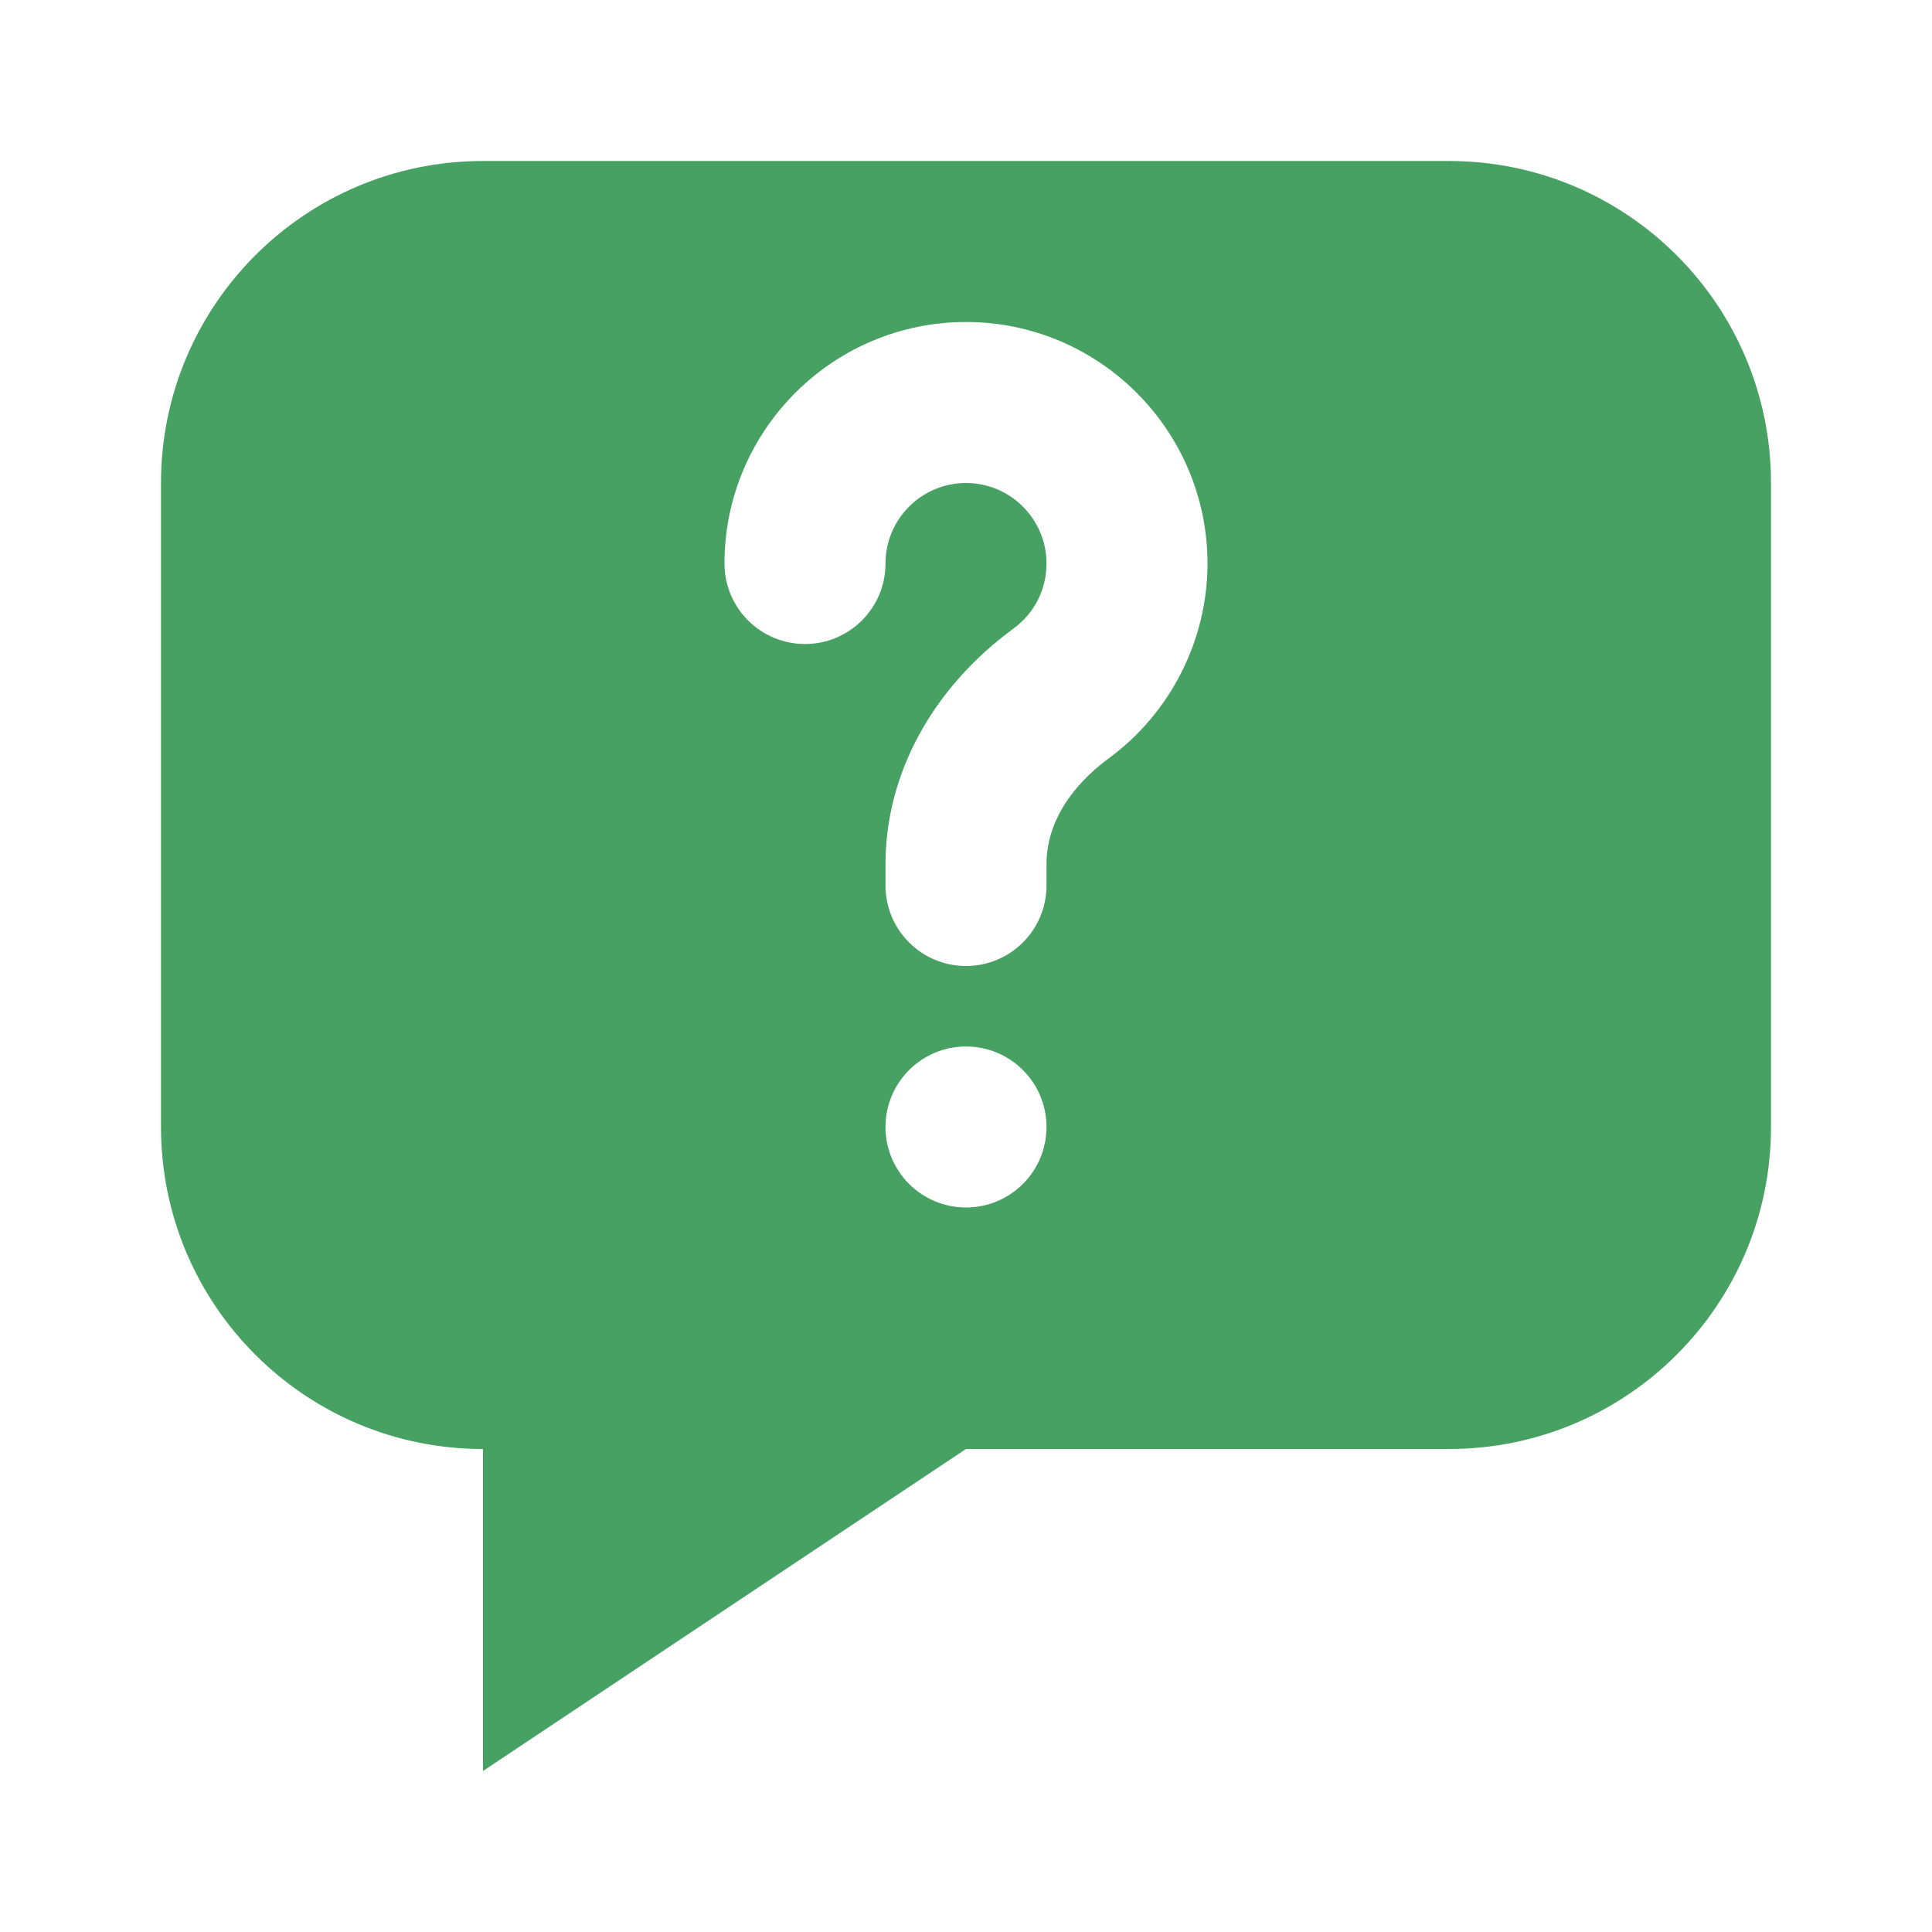
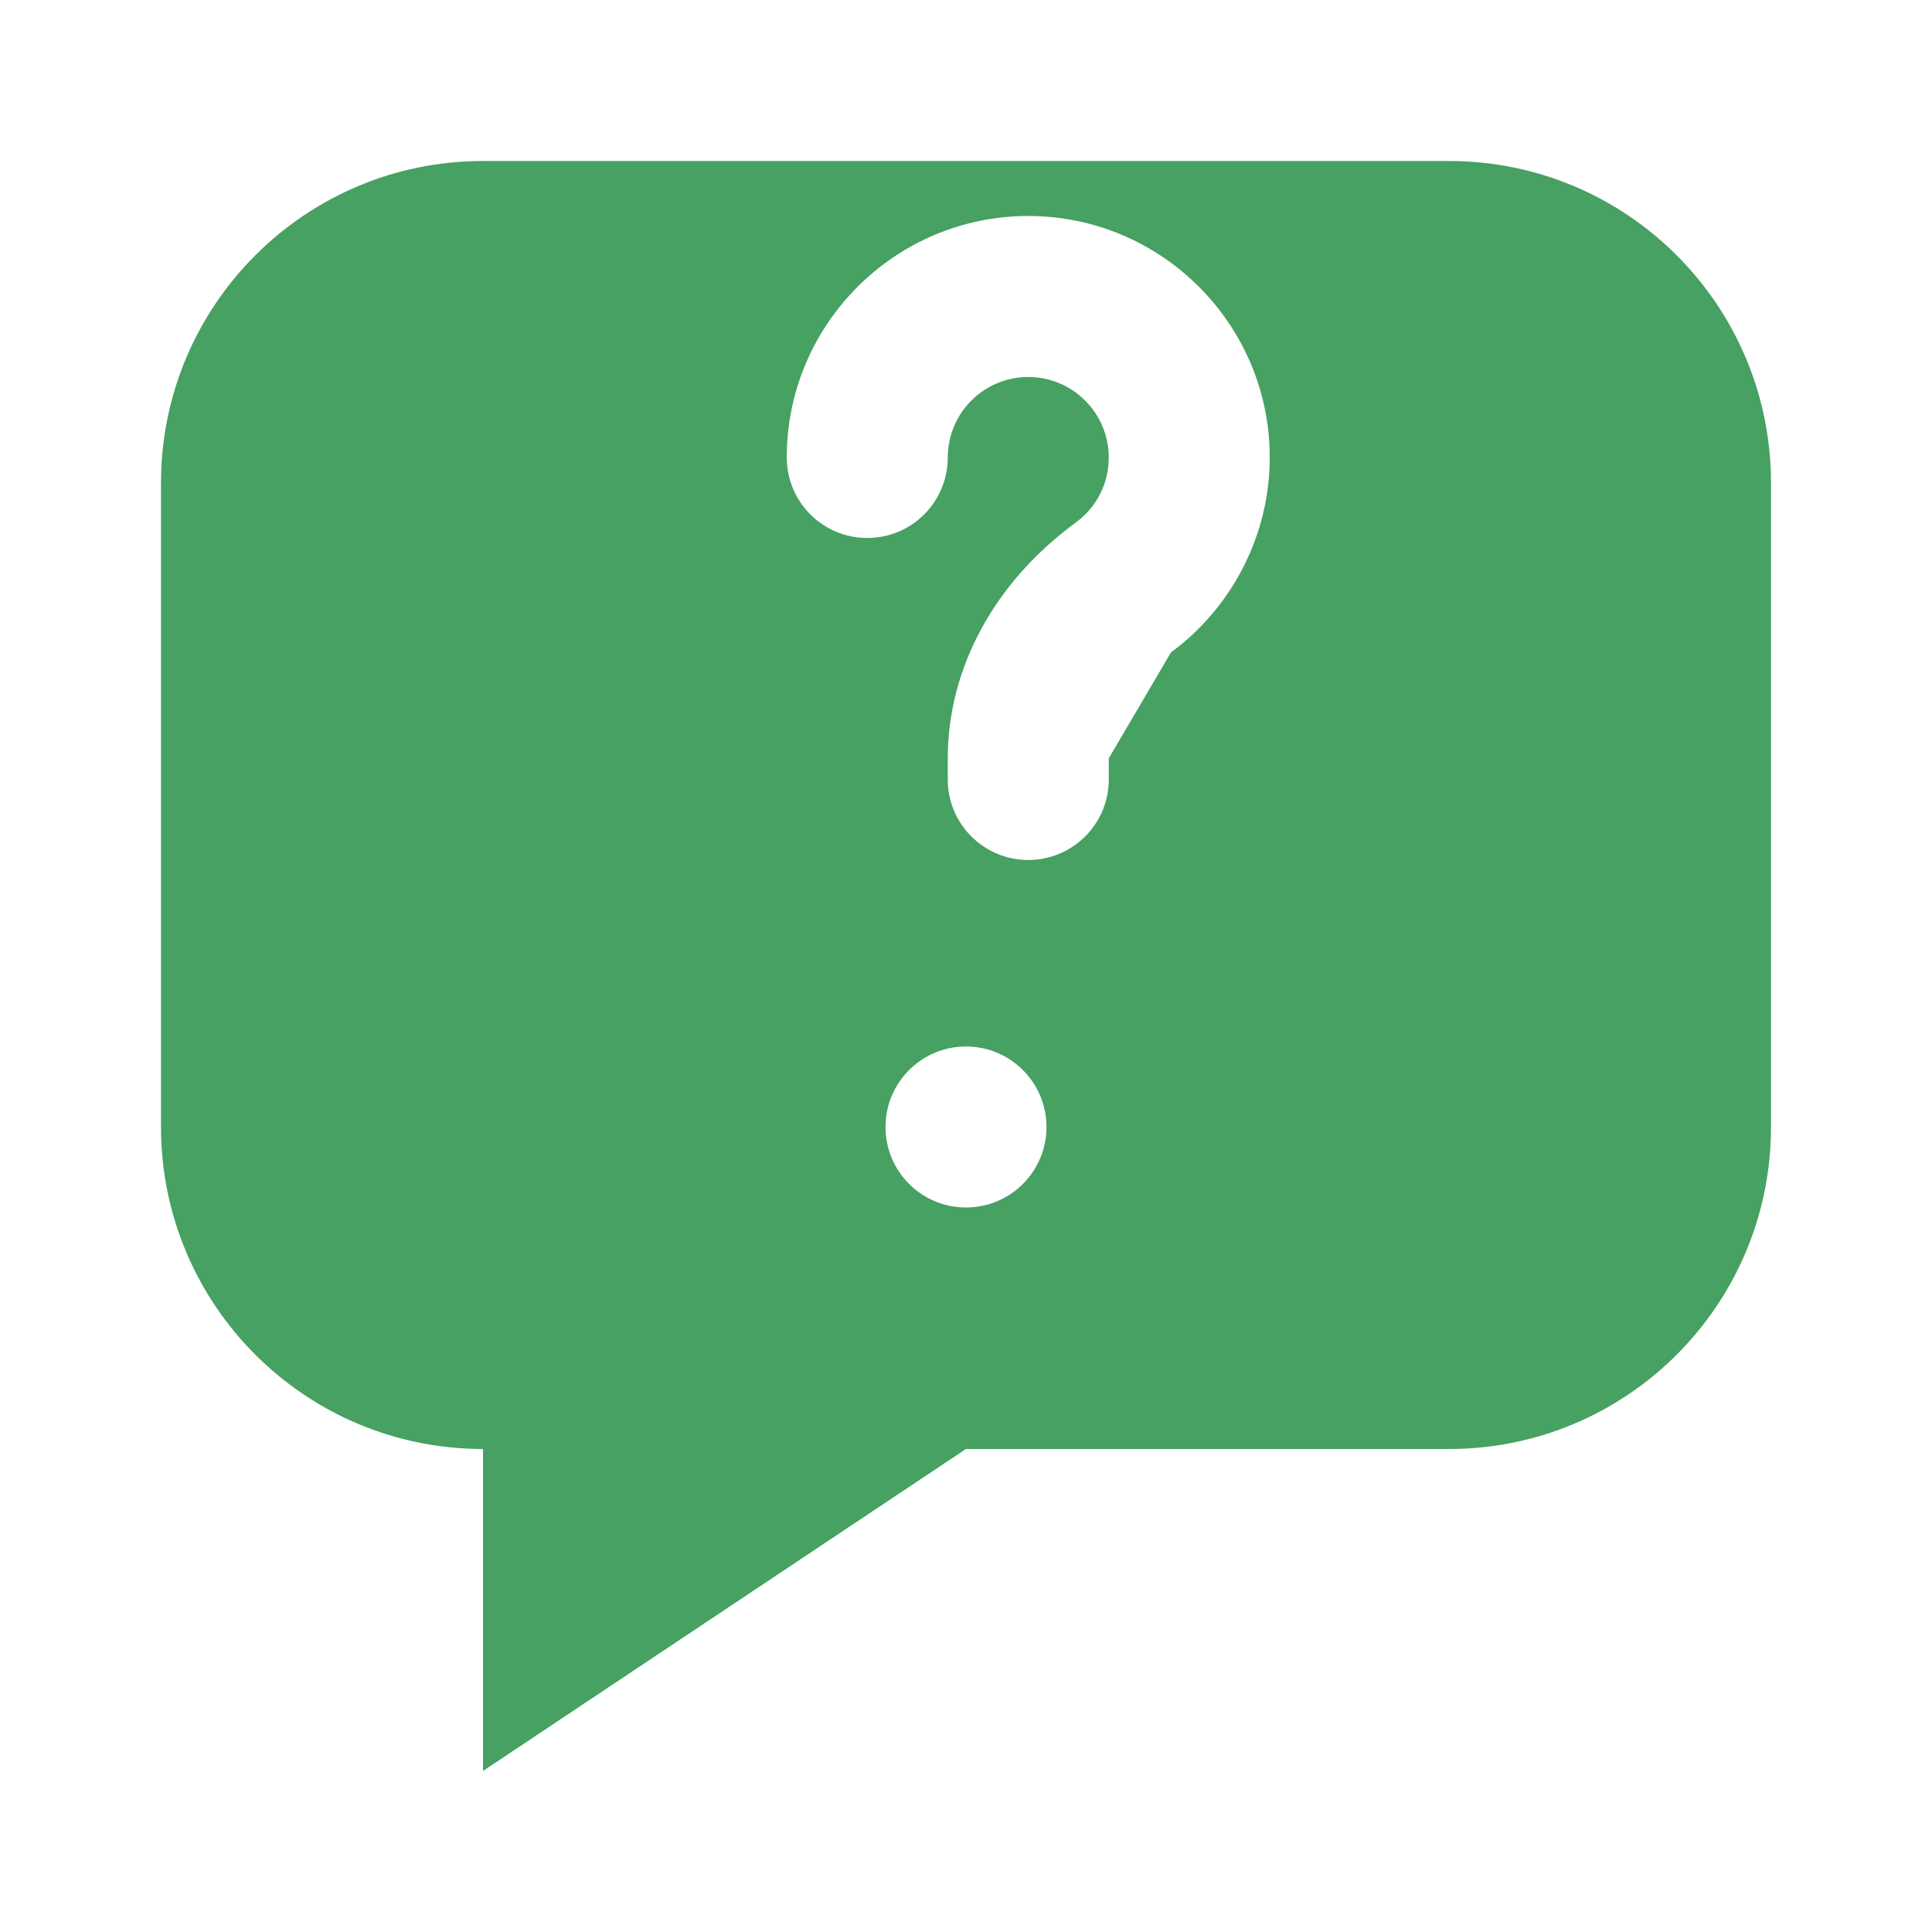
<svg xmlns="http://www.w3.org/2000/svg" width="1200pt" height="1200pt" version="1.1" viewBox="0 0 1200 1200">
-   <path d="m900 100h-600c-110.46 0-200 89.543-200 200v400c0 110.46 89.543 200 200 200v200l300-200h300c110.46 0 200-89.543 200-200v-400c0-110.46-89.543-200-200-200zm-300 650c-27.617 0-50-22.383-50-50s22.383-50 50-50 50 22.383 50 50-22.383 50-50 50zm88.672-278.98c-14.453 10.598-38.672 33.203-38.672 65.848v13.133c0 27.613-22.363 50-50 50s-50-22.387-50-50v-13.133c0-56.078 29.004-109.47 79.539-146.48 12.988-9.547 20.461-24.27 20.461-40.383 0-27.562-22.414-50-50-50s-50 22.438-50 50c0 27.613-22.363 50-50 50s-50-22.387-50-50c0-82.715 67.285-150 150-150s150 67.285 150 150c0 47.582-22.949 92.82-61.328 121.02z" fill="#46a162" />
+   <path d="m900 100h-600c-110.46 0-200 89.543-200 200v400c0 110.46 89.543 200 200 200v200l300-200h300c110.46 0 200-89.543 200-200v-400c0-110.46-89.543-200-200-200zm-300 650c-27.617 0-50-22.383-50-50s22.383-50 50-50 50 22.383 50 50-22.383 50-50 50zm88.672-278.98v13.133c0 27.613-22.363 50-50 50s-50-22.387-50-50v-13.133c0-56.078 29.004-109.47 79.539-146.48 12.988-9.547 20.461-24.27 20.461-40.383 0-27.562-22.414-50-50-50s-50 22.438-50 50c0 27.613-22.363 50-50 50s-50-22.387-50-50c0-82.715 67.285-150 150-150s150 67.285 150 150c0 47.582-22.949 92.82-61.328 121.02z" fill="#46a162" />
</svg>